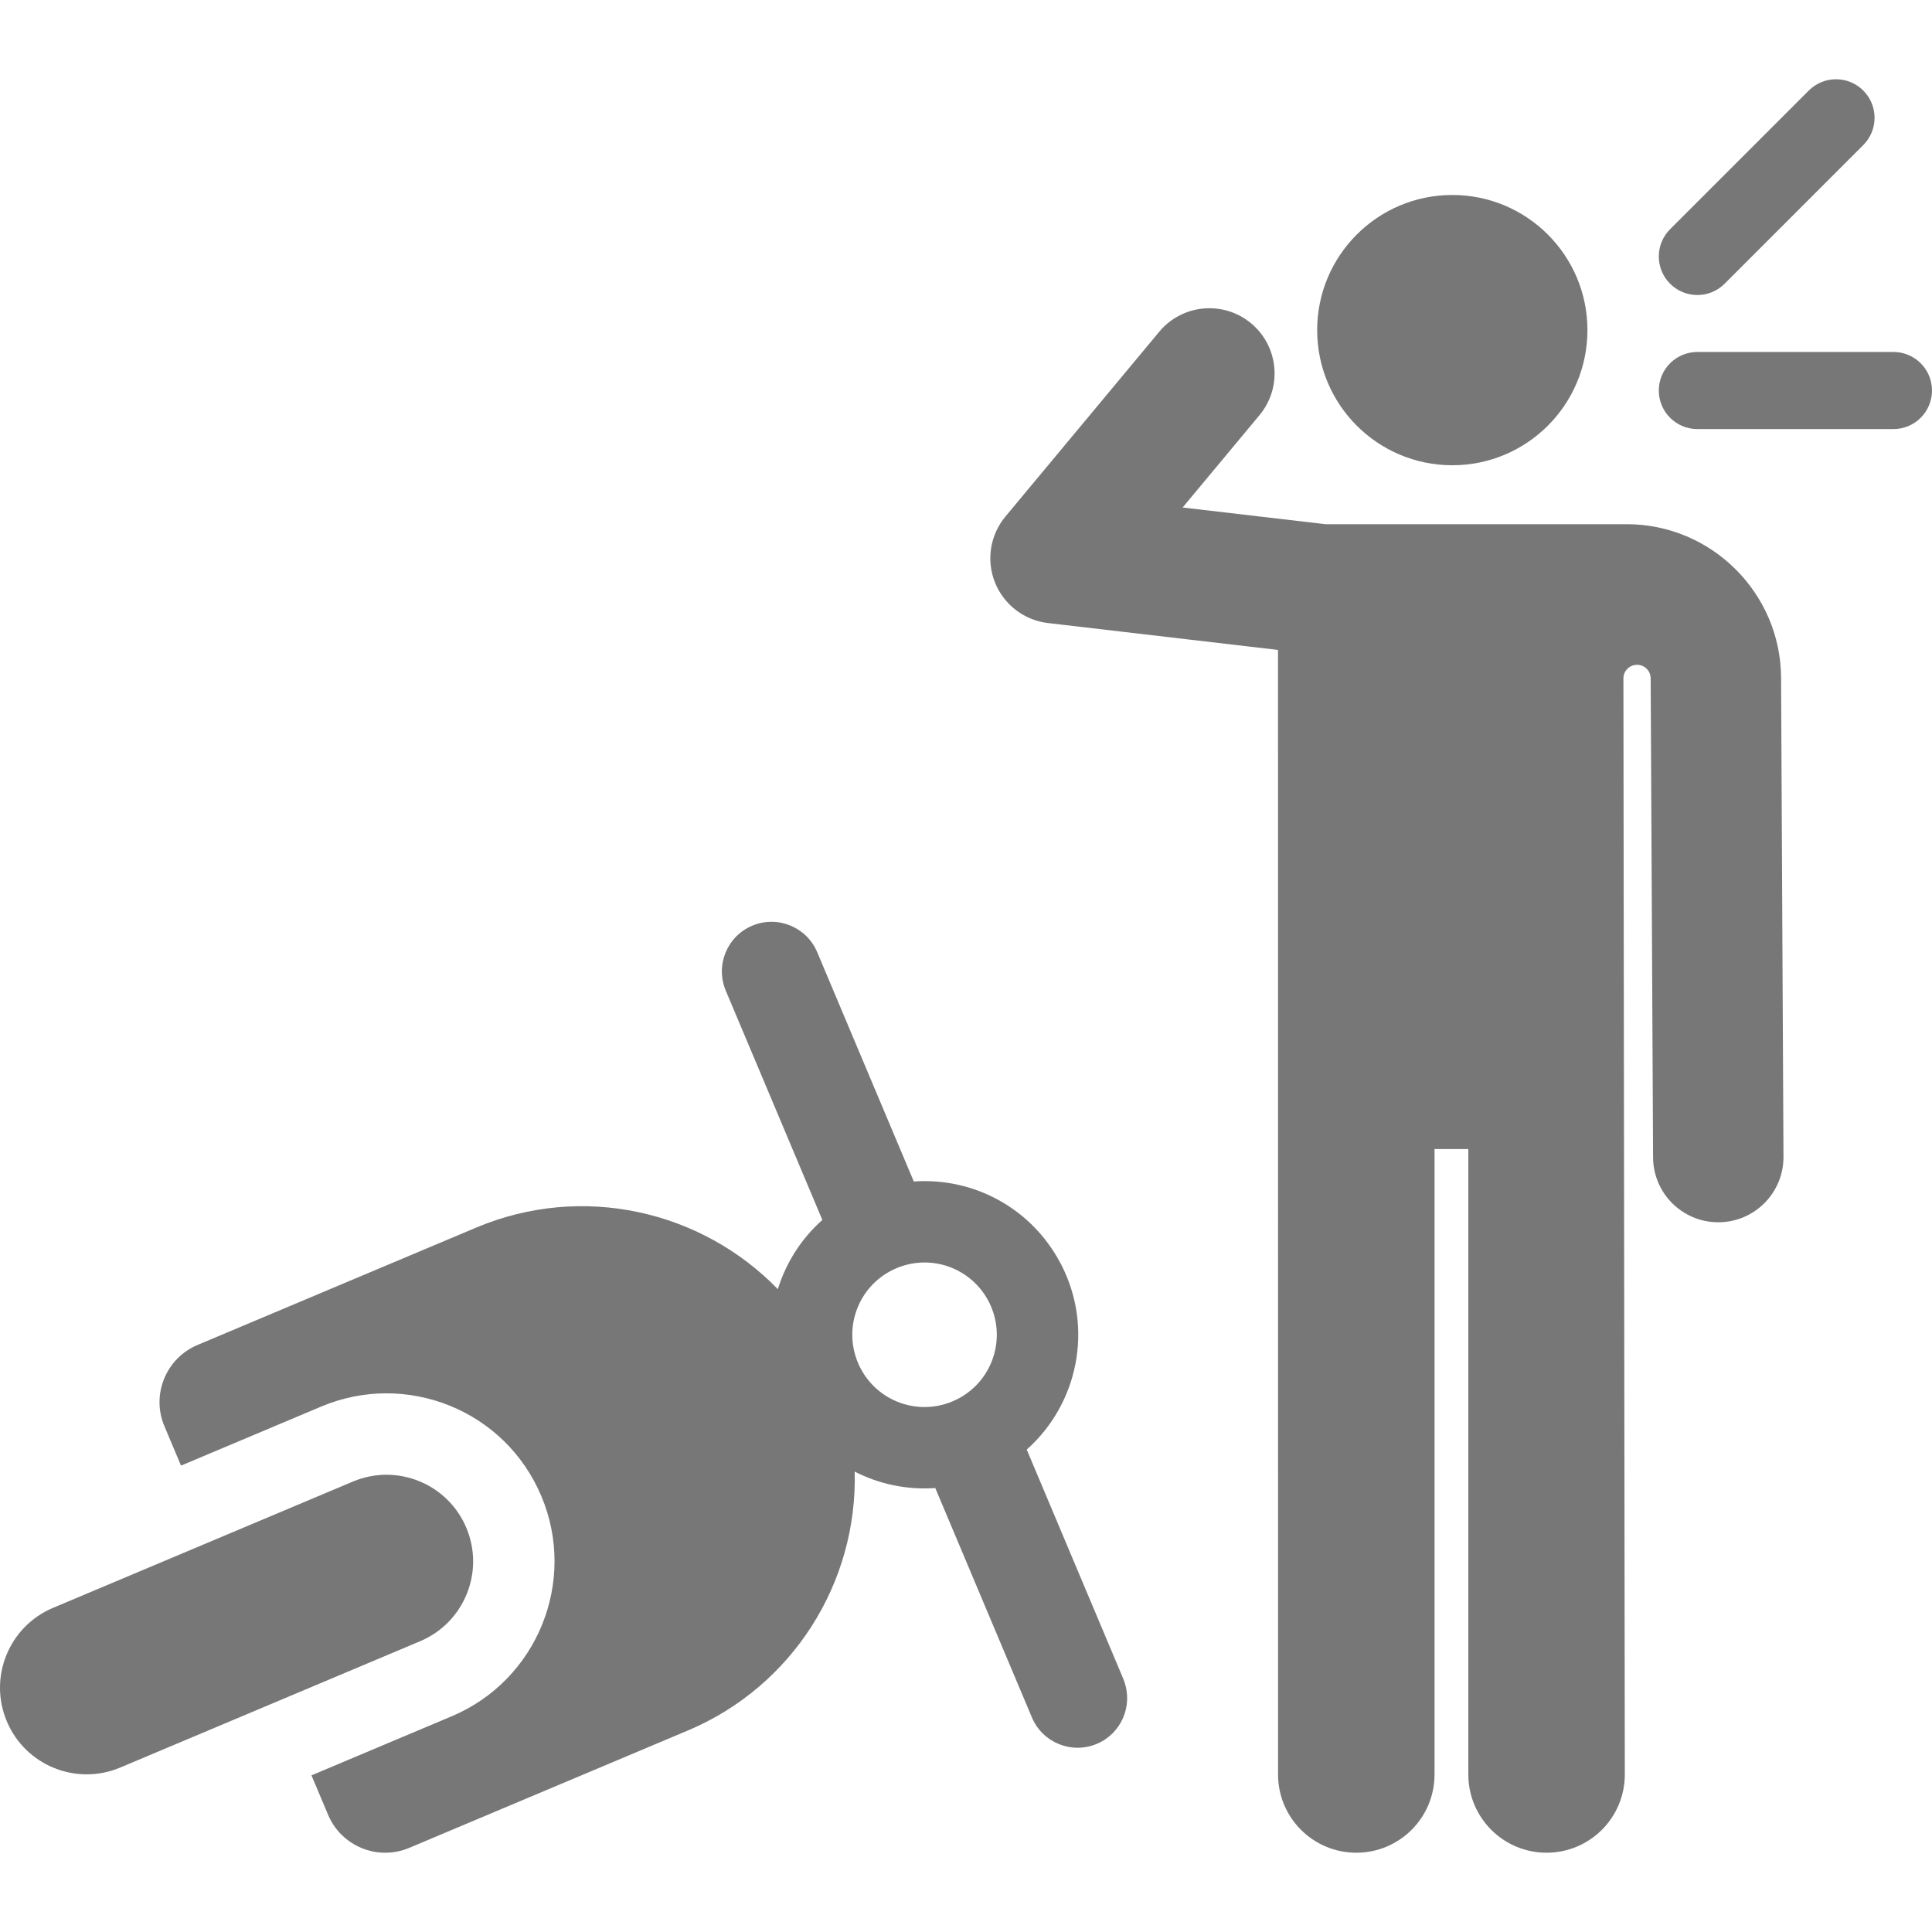
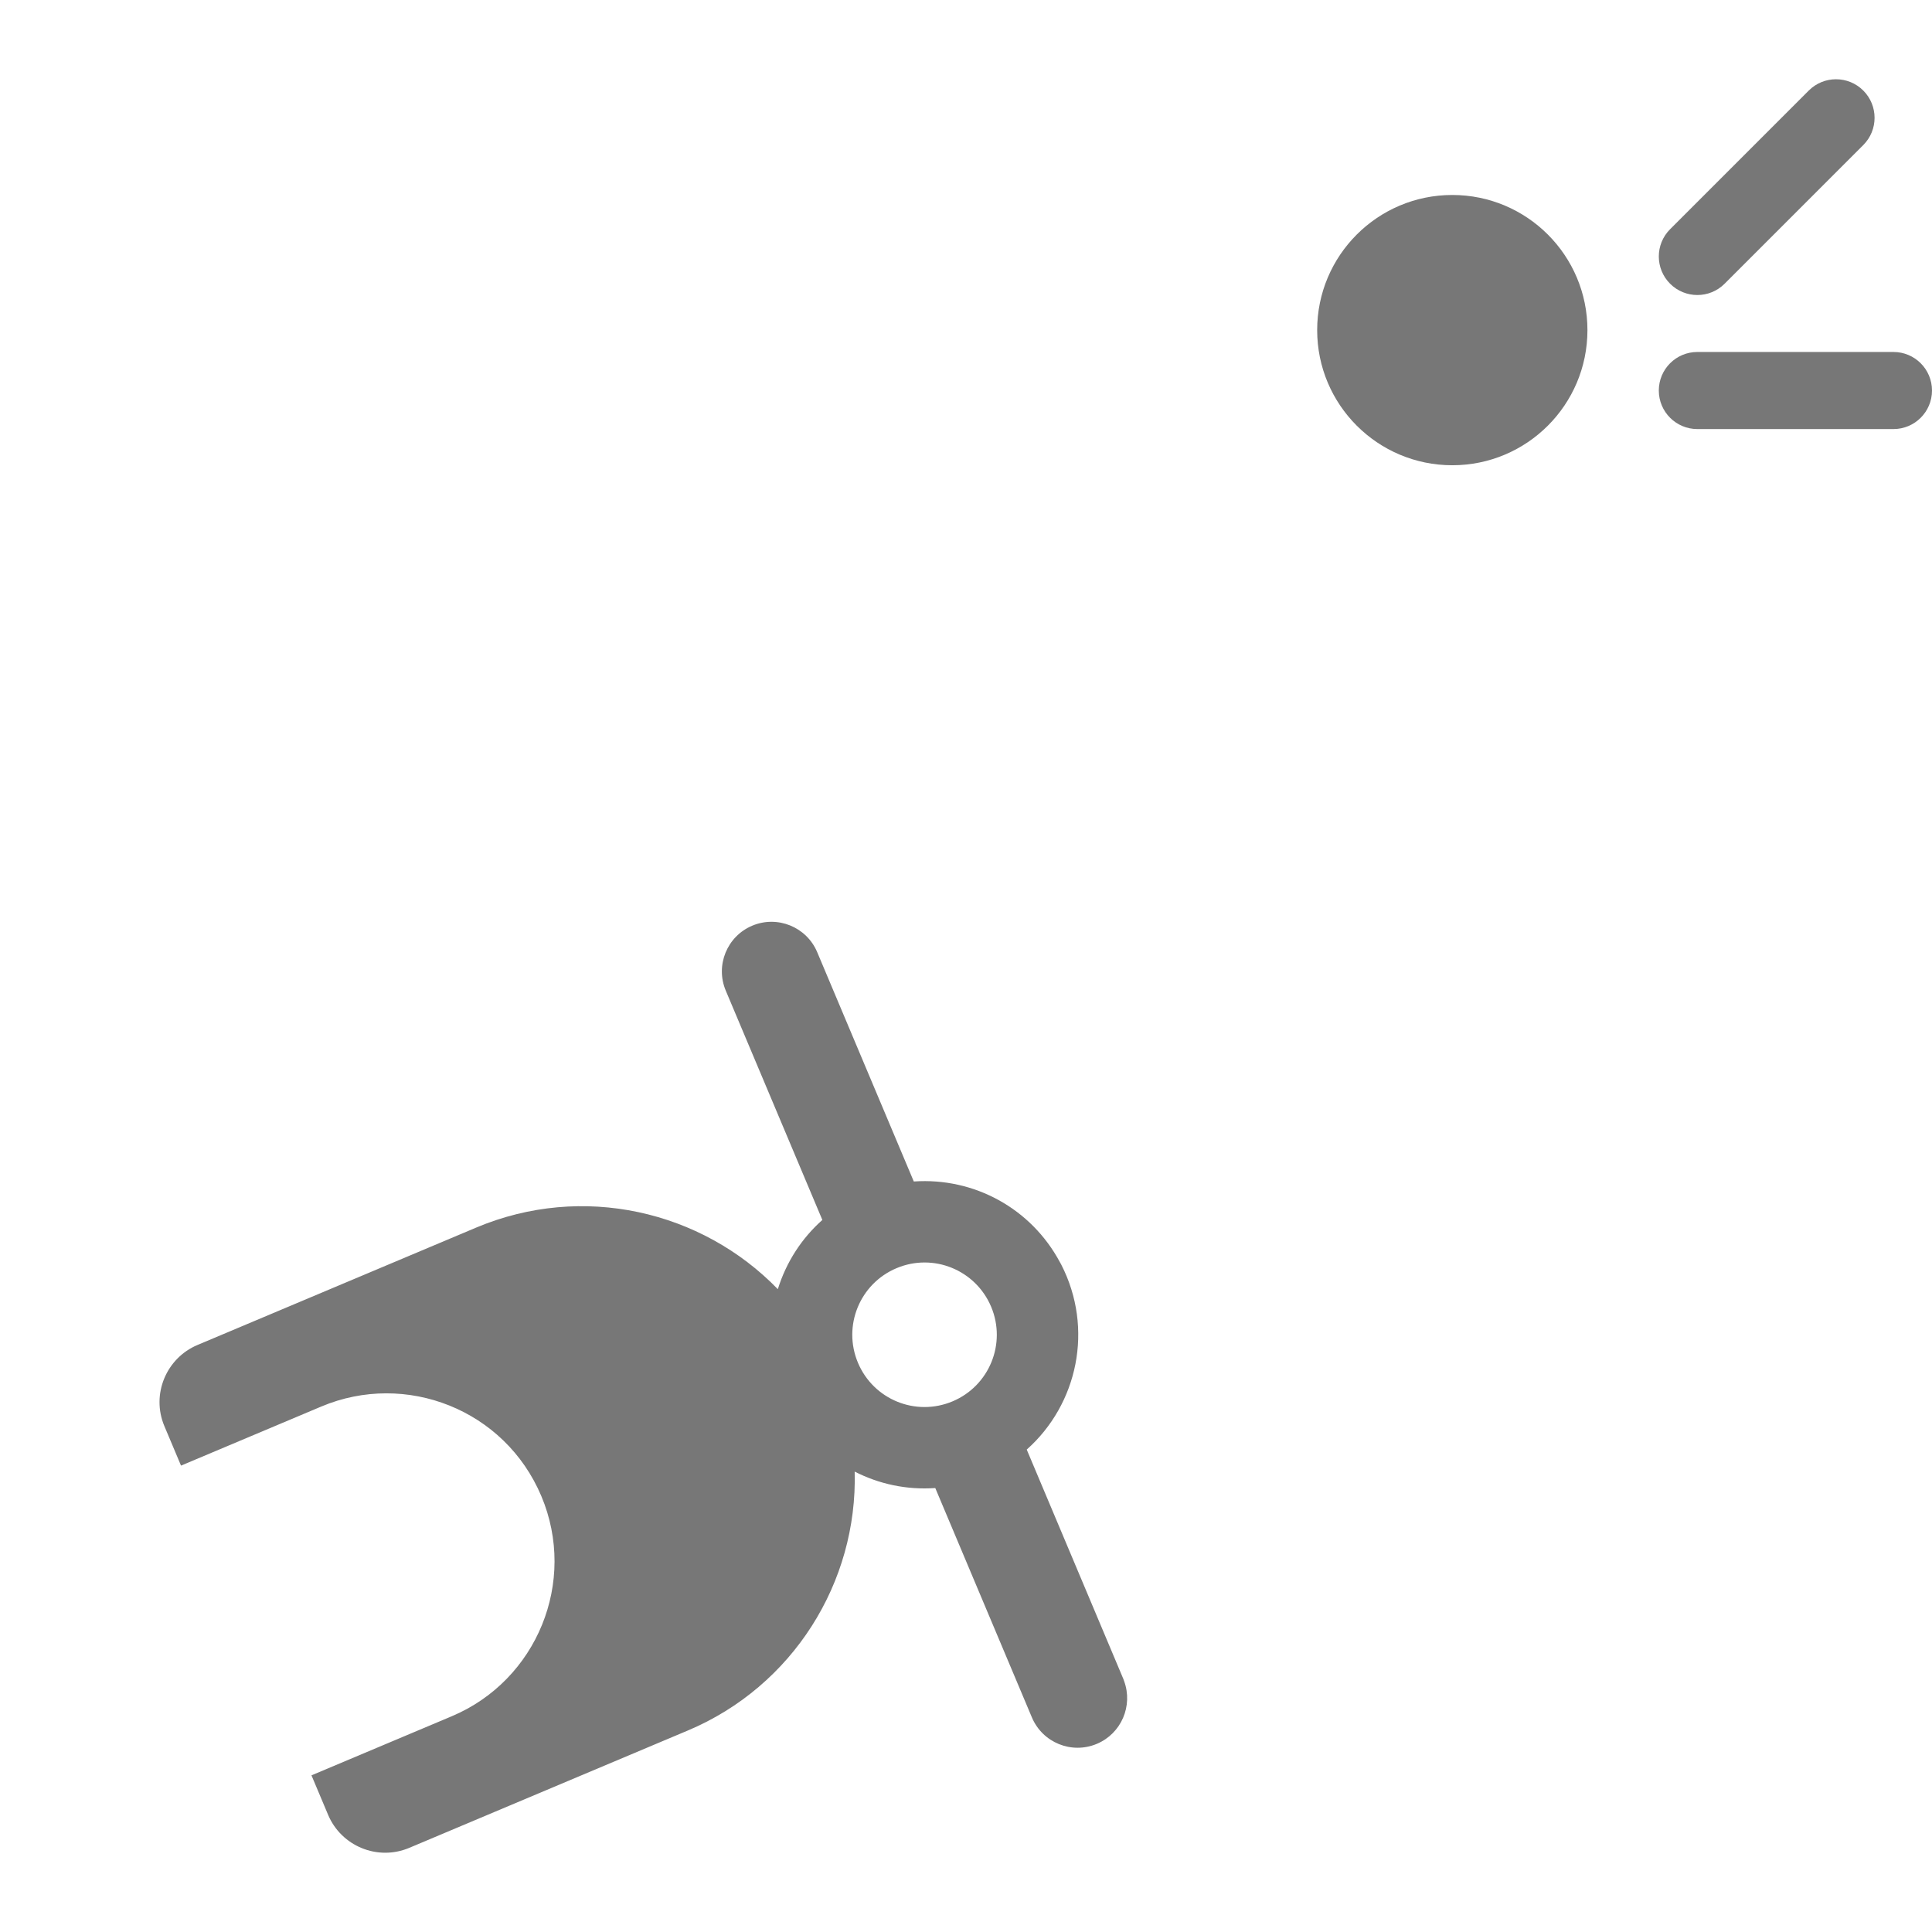
<svg xmlns="http://www.w3.org/2000/svg" version="1.1" id="Layer_1" x="0px" y="0px" viewBox="0 0 299.145 299.145" style="enable-background:new 0 0 299.145 299.145;" xml:space="preserve" fill="#777">
  <g id="XMLID_1377_">
    <g>
      <g>
        <path d="M173.931,259.952c-1.828-4.341-13.193-31.321-14.955-35.504c7.891-7.01,10.431-18.736,5.336-28.66     c-0.061-0.12-0.133-0.232-0.196-0.35c-4.447-8.317-13.278-13.151-22.626-12.5l-14.958-35.511     c-1.649-3.913-6.162-5.738-10.059-4.096c-3.908,1.646-5.743,6.15-4.096,10.059l14.955,35.504     c-3.184,2.828-5.568,6.473-6.895,10.715c-11.784-12.148-30.223-16.476-46.725-9.525l-30.148,12.699l-12.998,5.475     c-4.802,2.023-7.191,7.626-5.114,12.557l2.576,6.116l21.716-9.147c13.081-5.511,28.424,0.452,34.079,13.878     c5.569,13.222-0.656,28.51-13.879,34.079l-21.716,9.147l2.576,6.116c2.034,4.83,7.643,7.184,12.557,5.114l43.147-18.174     c16.242-6.843,26.294-22.917,25.828-40.087c3.732,1.905,7.979,2.859,12.48,2.546l14.958,35.512     c1.646,3.909,6.151,5.743,10.059,4.096c3.799-1.6,5.628-5.897,4.218-9.725C174.011,260.175,173.977,260.063,173.931,259.952z      M147.497,216.979c-5.714,2.406-12.254-0.276-14.651-5.966c-2.4-5.696,0.268-12.251,5.966-14.651     c5.713-2.406,12.254,0.276,14.651,5.966C155.862,208.024,153.195,214.578,147.497,216.979z" />
-         <path d="M72.205,236.555c-2.876-6.827-10.741-10.029-17.567-7.154L8.21,248.957c-6.827,2.876-10.029,10.741-7.155,17.568     c2.876,6.828,10.742,10.029,17.567,7.154l46.429-19.557C71.877,251.247,75.08,243.382,72.205,236.555z" />
        <path d="M293.177,54.499h-30.365c-3.296,0-5.968,2.672-5.968,5.968c0,3.296,2.672,5.968,5.968,5.968h30.365     c3.296,0,5.968-2.672,5.968-5.968C299.146,57.17,296.474,54.499,293.177,54.499z" />
        <path d="M267.033,43.932l21.471-21.471c2.331-2.331,2.331-6.109,0-8.44c-2.331-2.331-6.109-2.331-8.44,0l-21.471,21.471     c-2.331,2.331-2.331,6.109,0,8.44C260.924,46.263,264.702,46.263,267.033,43.932z" />
        <circle cx="224.871" cy="51.114" r="20.924" />
-         <path d="M251.887,81.164h-46.663l-22.108-2.585l11.901-14.298c3.567-4.285,2.985-10.652-1.301-14.219     c-4.285-3.567-10.651-2.984-14.219,1.301l-23.823,28.621c-2.37,2.848-2.99,6.765-1.615,10.204     c1.375,3.44,4.523,5.852,8.203,6.282l35.623,4.165c0,100.205-0.001,56.582,0.005,174.12c0,6.691,5.424,12.115,12.115,12.115     s12.115-5.424,12.115-12.115v-96.839h5.231v96.838c0,6.691,5.424,12.115,12.115,12.115s12.115-5.424,12.115-12.115     l-0.215-169.707c-0.001-1.164,0.94-2.11,2.104-2.113s2.112,0.937,2.116,2.101l0.372,74.172     c0.028,5.559,4.542,10.045,10.095,10.045c0.017,0,0.034,0,0.051,0c5.576-0.028,10.073-4.571,10.045-10.146l-0.372-74.172     C275.713,91.828,264.995,81.164,251.887,81.164z" />
      </g>
    </g>
  </g>
</svg>